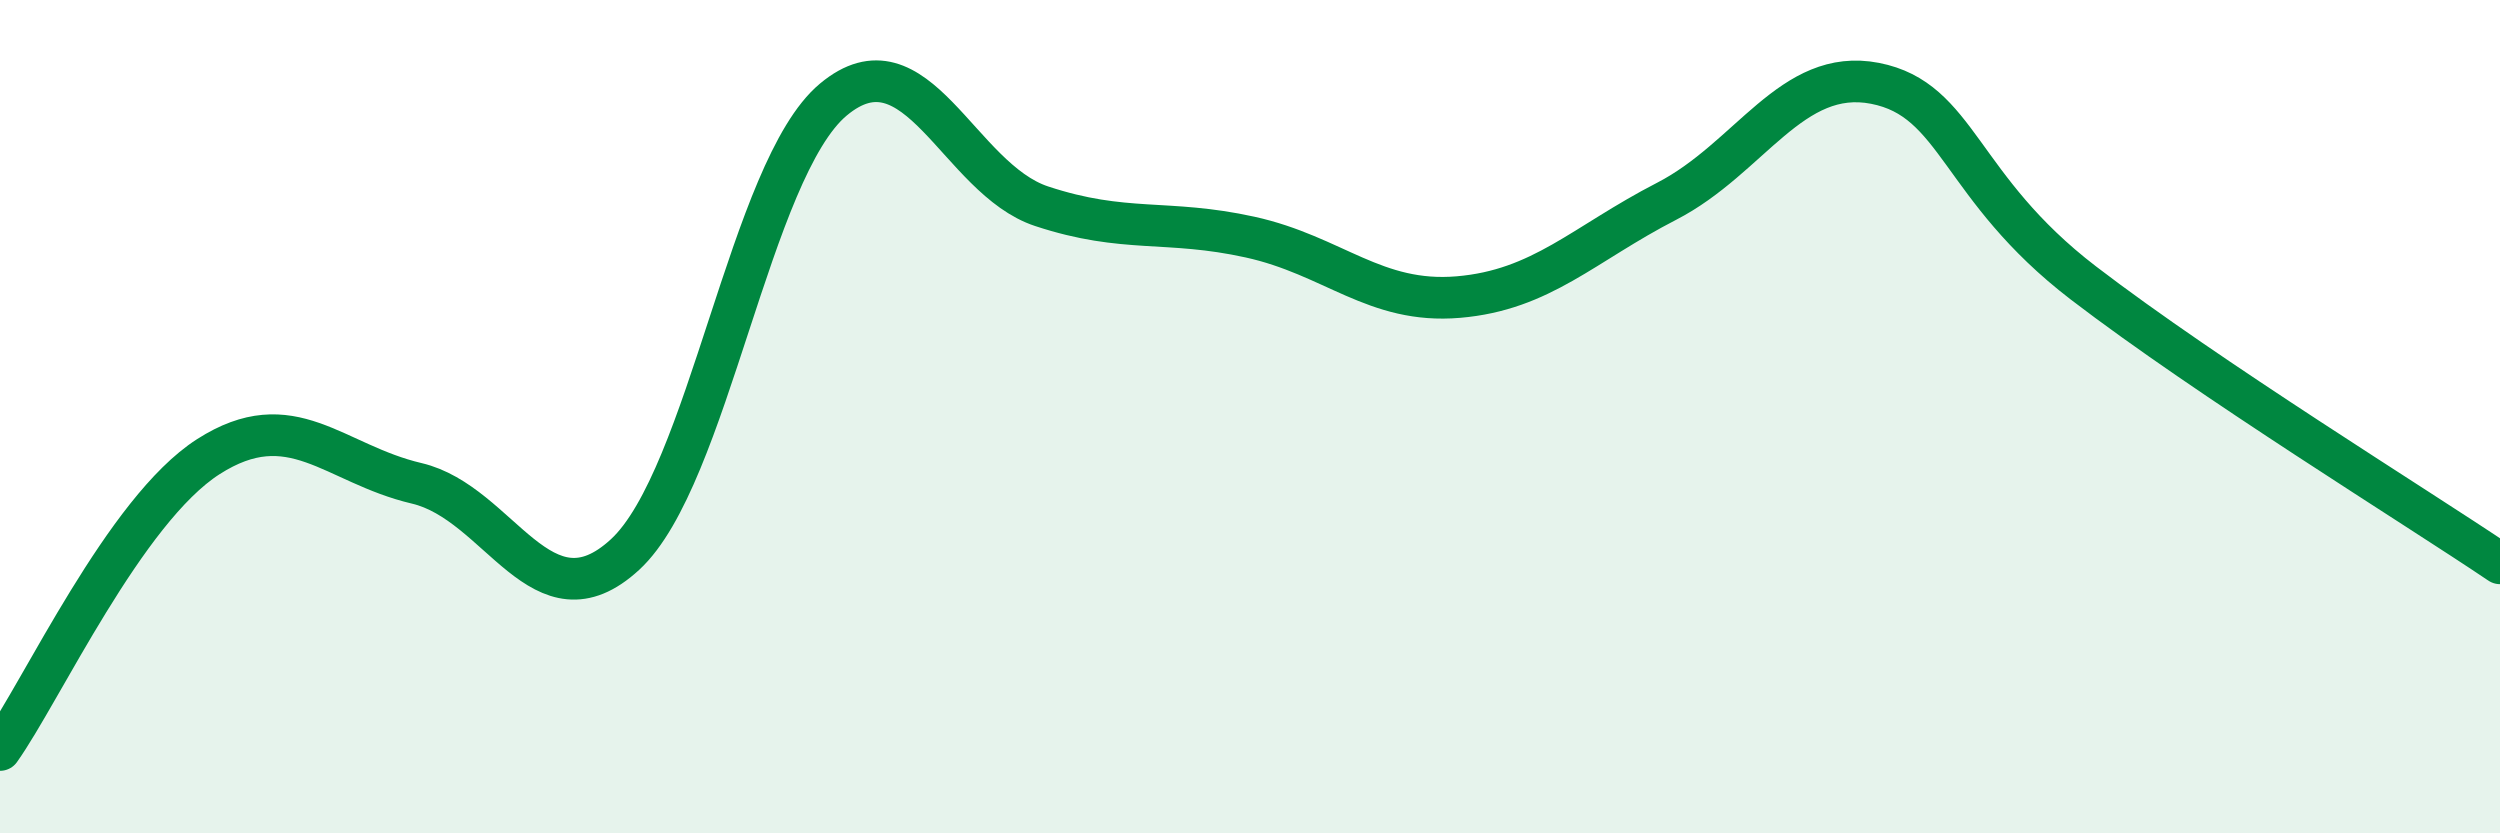
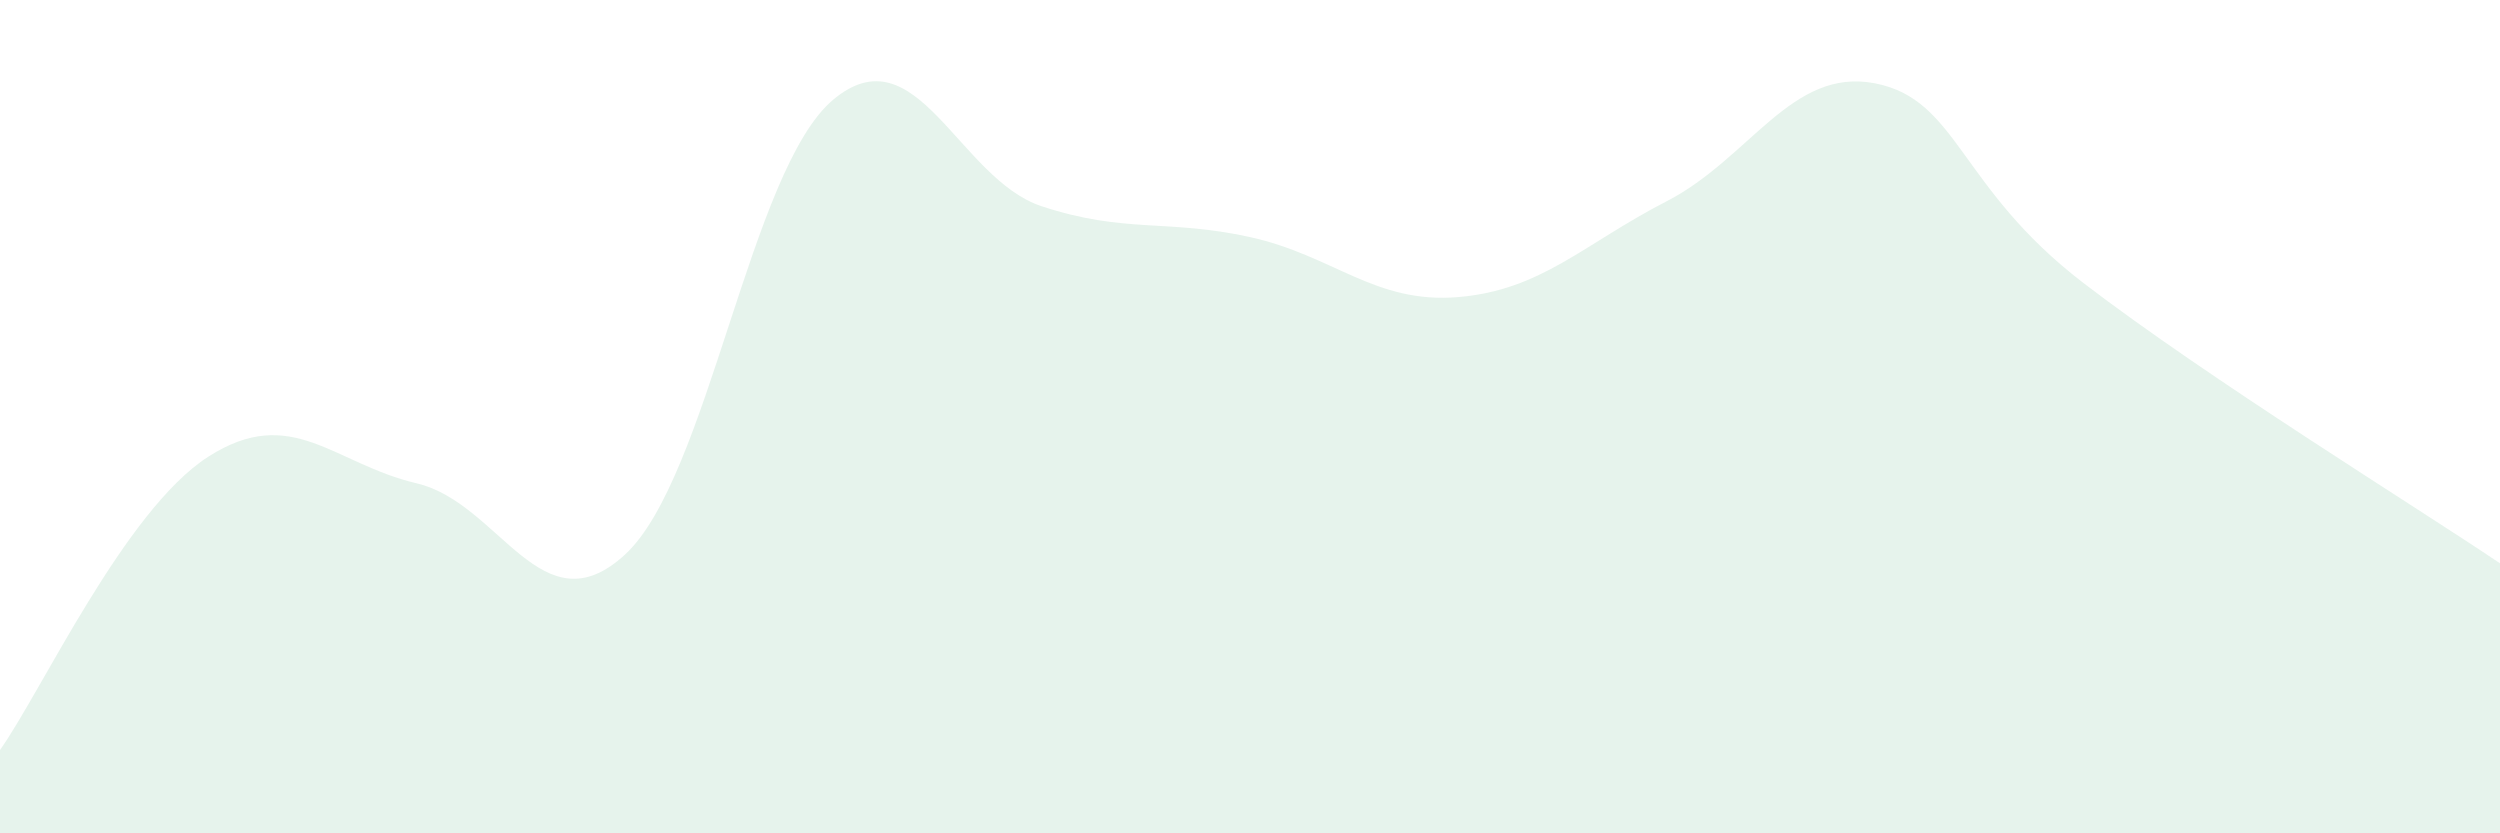
<svg xmlns="http://www.w3.org/2000/svg" width="60" height="20" viewBox="0 0 60 20">
  <path d="M 0,18 C 1,16.59 3,12.24 5,10.96 C 7,9.68 8,11.13 10,11.6 C 12,12.07 13,15.15 15,13.31 C 17,11.47 18,4.06 20,2.39 C 22,0.72 23,4.29 25,4.95 C 27,5.61 28,5.25 30,5.69 C 32,6.13 33,7.3 35,7.13 C 37,6.96 38,5.86 40,4.83 C 42,3.8 43,1.61 45,2 C 47,2.39 47,4.49 50,6.79 C 53,9.09 58,12.17 60,13.52L60 20L0 20Z" fill="#008740" opacity="0.1" stroke-linecap="round" stroke-linejoin="round" />
-   <path d="M 0,18 C 1,16.59 3,12.24 5,10.96 C 7,9.68 8,11.13 10,11.6 C 12,12.07 13,15.15 15,13.31 C 17,11.47 18,4.06 20,2.39 C 22,0.72 23,4.29 25,4.95 C 27,5.61 28,5.25 30,5.69 C 32,6.13 33,7.3 35,7.13 C 37,6.96 38,5.86 40,4.83 C 42,3.8 43,1.61 45,2 C 47,2.39 47,4.49 50,6.79 C 53,9.09 58,12.17 60,13.52" stroke="#008740" stroke-width="1" fill="none" stroke-linecap="round" stroke-linejoin="round" />
</svg>